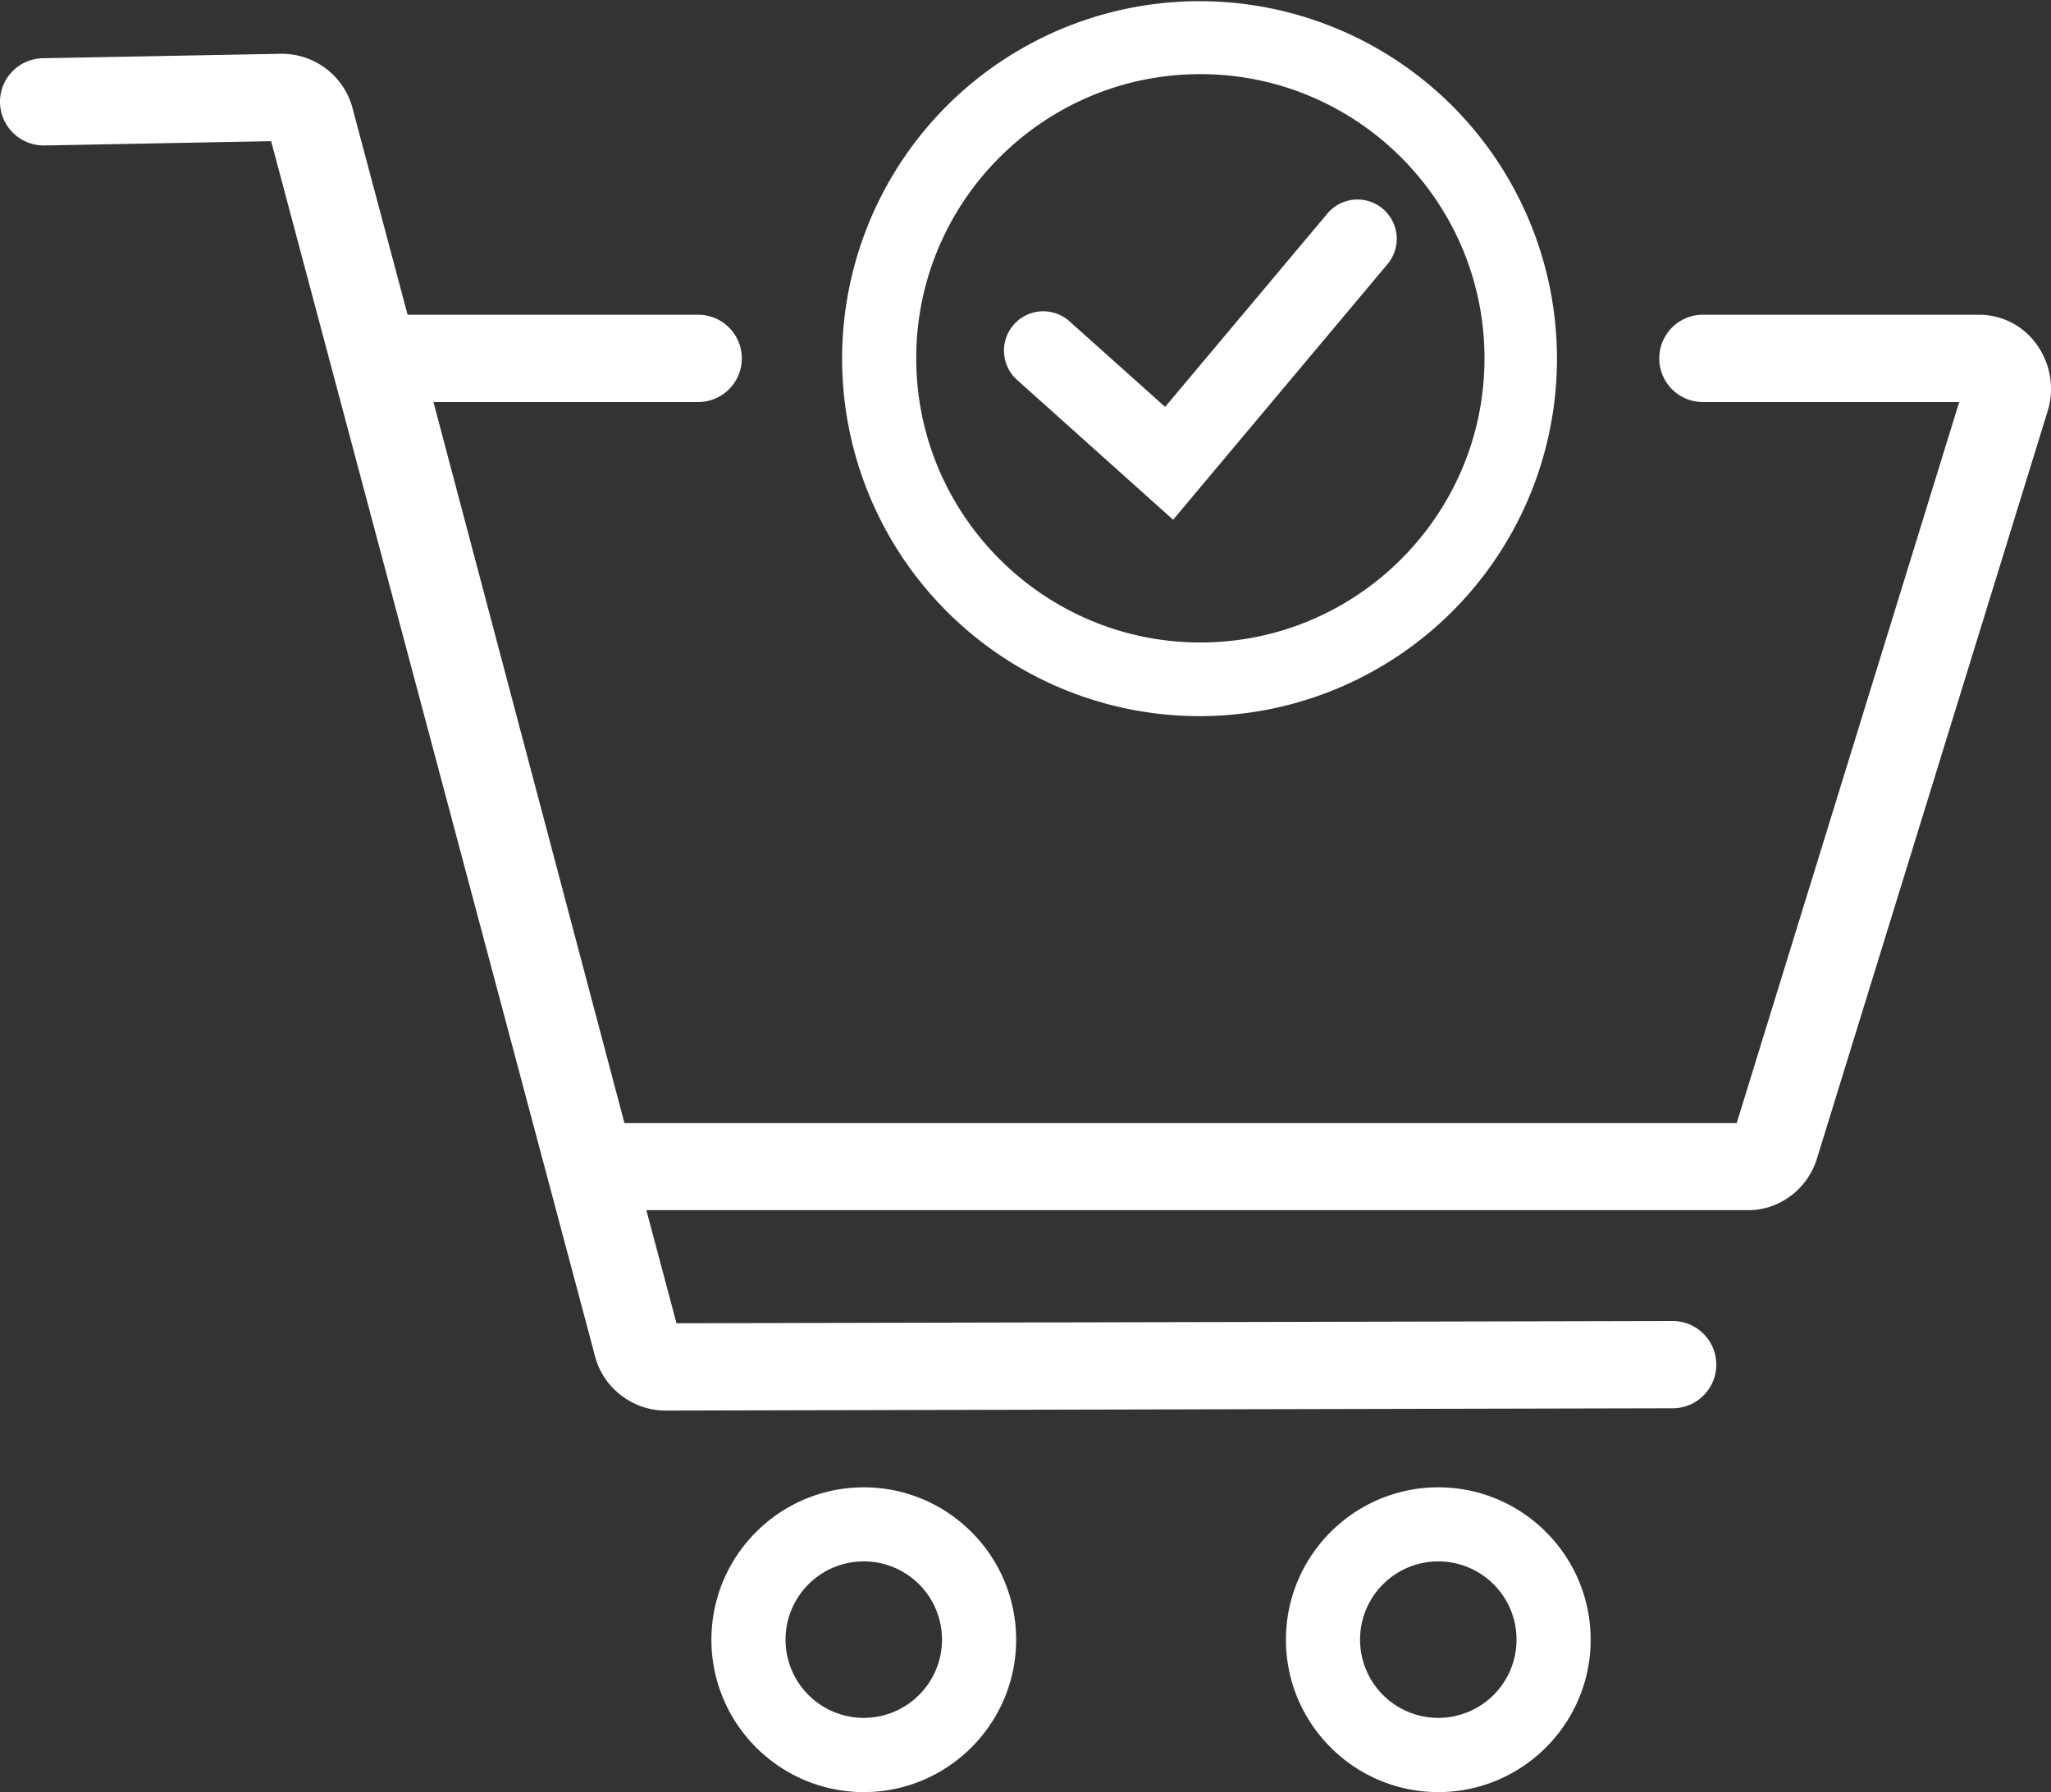
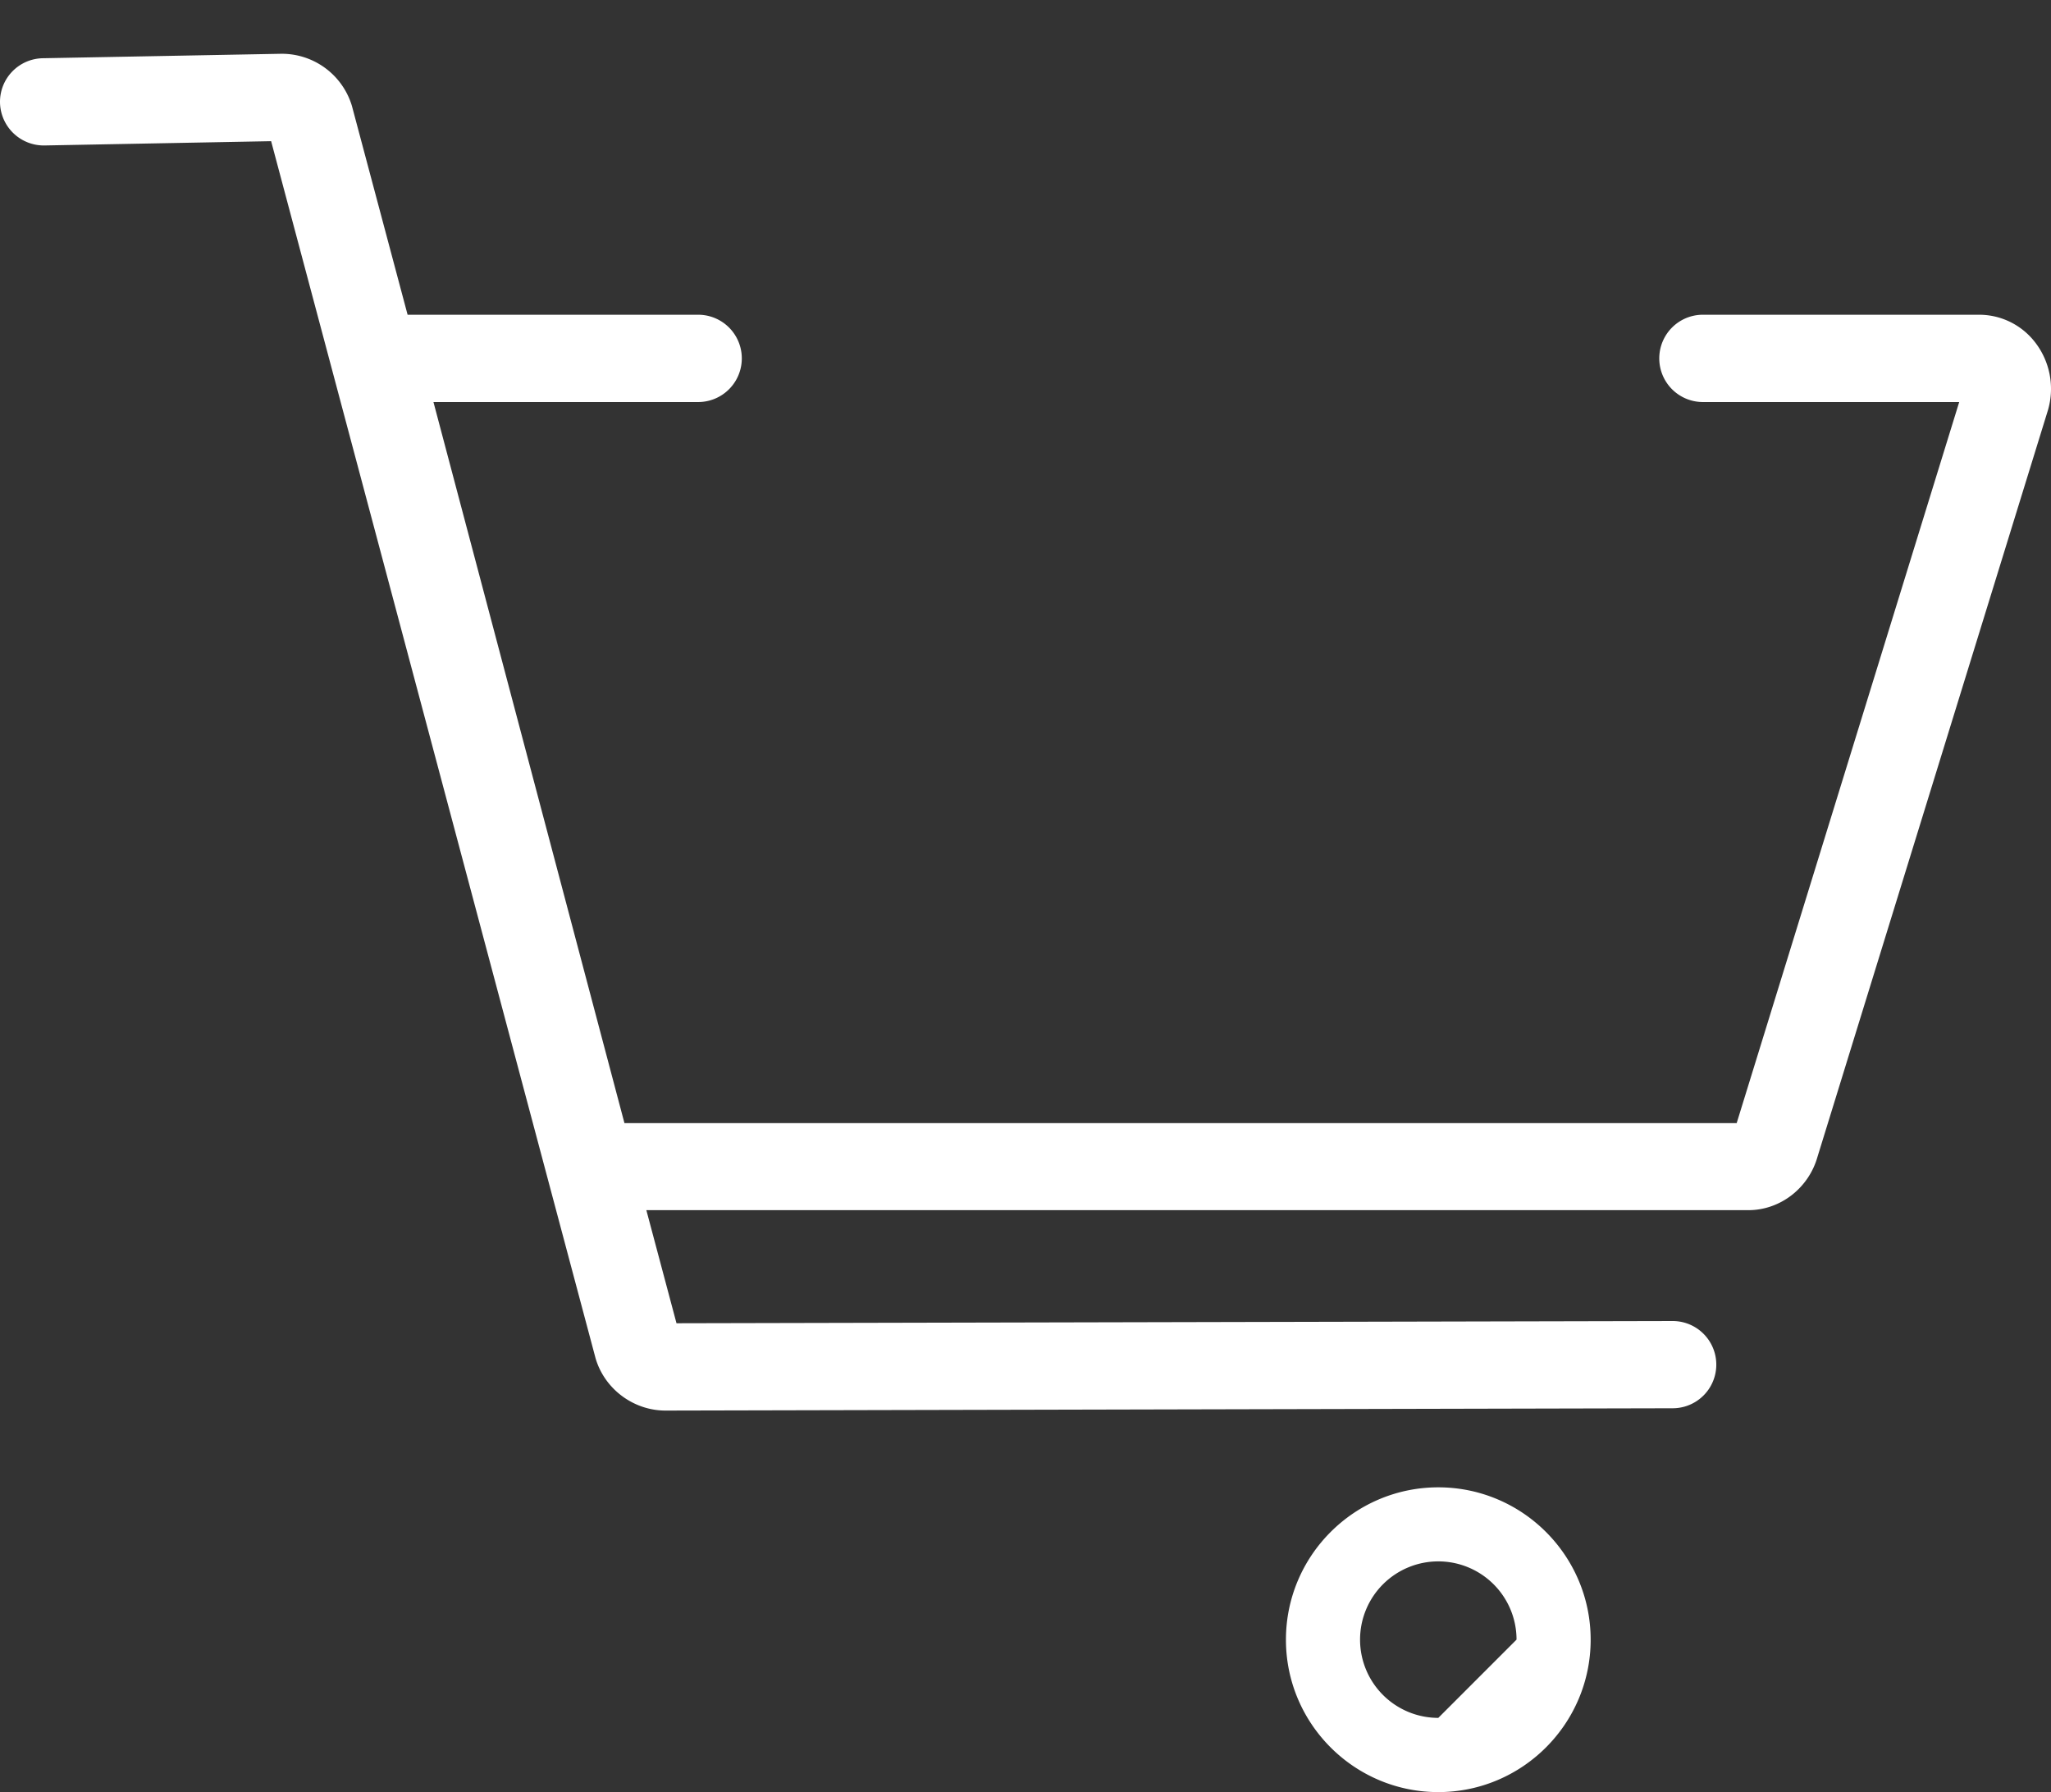
<svg xmlns="http://www.w3.org/2000/svg" width="2490.364" height="2175.699" viewBox="0 0 2490.364 2175.699">
  <rect x="0" y="0" width="2490.364" height="2175.699" fill="#333333" stroke="none" />
  <g id="pc-monitor-wv" transform="translate(-444.888 -657.2)">
    <path id="Path_40" data-name="Path 40" d="M2916.5,1073.5a85.908,85.908,0,0,0-68.6-34.2H2512.6a53,53,0,0,0,0,106h311.2l-270.2,875.4H1203.1L971.2,1145.3h321.4a53,53,0,0,0,0-106H939.8L872.2,785.8l-.4-1.3a88.882,88.882,0,0,0-86-62l-289,5.4a52.93,52.93,0,0,0-51.9,53.9,53.171,53.171,0,0,0,53.1,52h.8l275.3-5.2,394,1477.8.4,1.3c11.4,36.5,46.1,62,84.4,62h1.1l1222-2.8a52.95,52.95,0,0,0-.2-105.9l-1209.5,2.7-36.6-137.3H2567.8c38.6,0,73.1-26.6,83.9-64.7L2931.6,1155l.5-1.8A92.223,92.223,0,0,0,2916.5,1073.5Z" fill="#fff" />
-     <path id="Path_41" data-name="Path 41" d="M2191.3,2462.9c-102,0-185,83-185,185s83,185,185,185,185-83,185-185C2376.3,2545.8,2293.3,2462.9,2191.3,2462.9Zm0,279.9a95,95,0,1,1,95-95A95.086,95.086,0,0,1,2191.3,2742.8Z" fill="#fff" />
-     <path id="Path_42" data-name="Path 42" d="M1493.7,2462.9c-102,0-185,83-185,185s83,185,185,185,185-83,185-185C1678.7,2545.8,1595.7,2462.9,1493.7,2462.9Zm0,279.9a95,95,0,1,1,95-95A95.086,95.086,0,0,1,1493.7,2742.8Z" fill="#fff" />
-     <path id="Path_43" data-name="Path 43" d="M1594.8,1399.8a433.993,433.993,0,1,0-93.2-138.3A433.713,433.713,0,0,0,1594.8,1399.8Zm307.6-652.6c190.2,0,345,154.8,345,345s-154.8,345-345,345-345-154.8-345-345C1557.3,901.9,1712.1,747.2,1902.4,747.2Z" fill="#fff" />
-     <path id="Path_44" data-name="Path 44" d="M1679.7,1118.3l189.6,169.9,260.4-310.4a47.8,47.8,0,0,0-5.9-67.2h0a47.627,47.627,0,0,0-67.2,5.9l-197,234.7-116.2-104a47.731,47.731,0,0,0-63.7,71.1Z" fill="#fff" />
+     <path id="Path_41" data-name="Path 41" d="M2191.3,2462.9c-102,0-185,83-185,185s83,185,185,185,185-83,185-185C2376.3,2545.8,2293.3,2462.9,2191.3,2462.9Zm0,279.9a95,95,0,1,1,95-95Z" fill="#fff" />
  </g>
</svg>